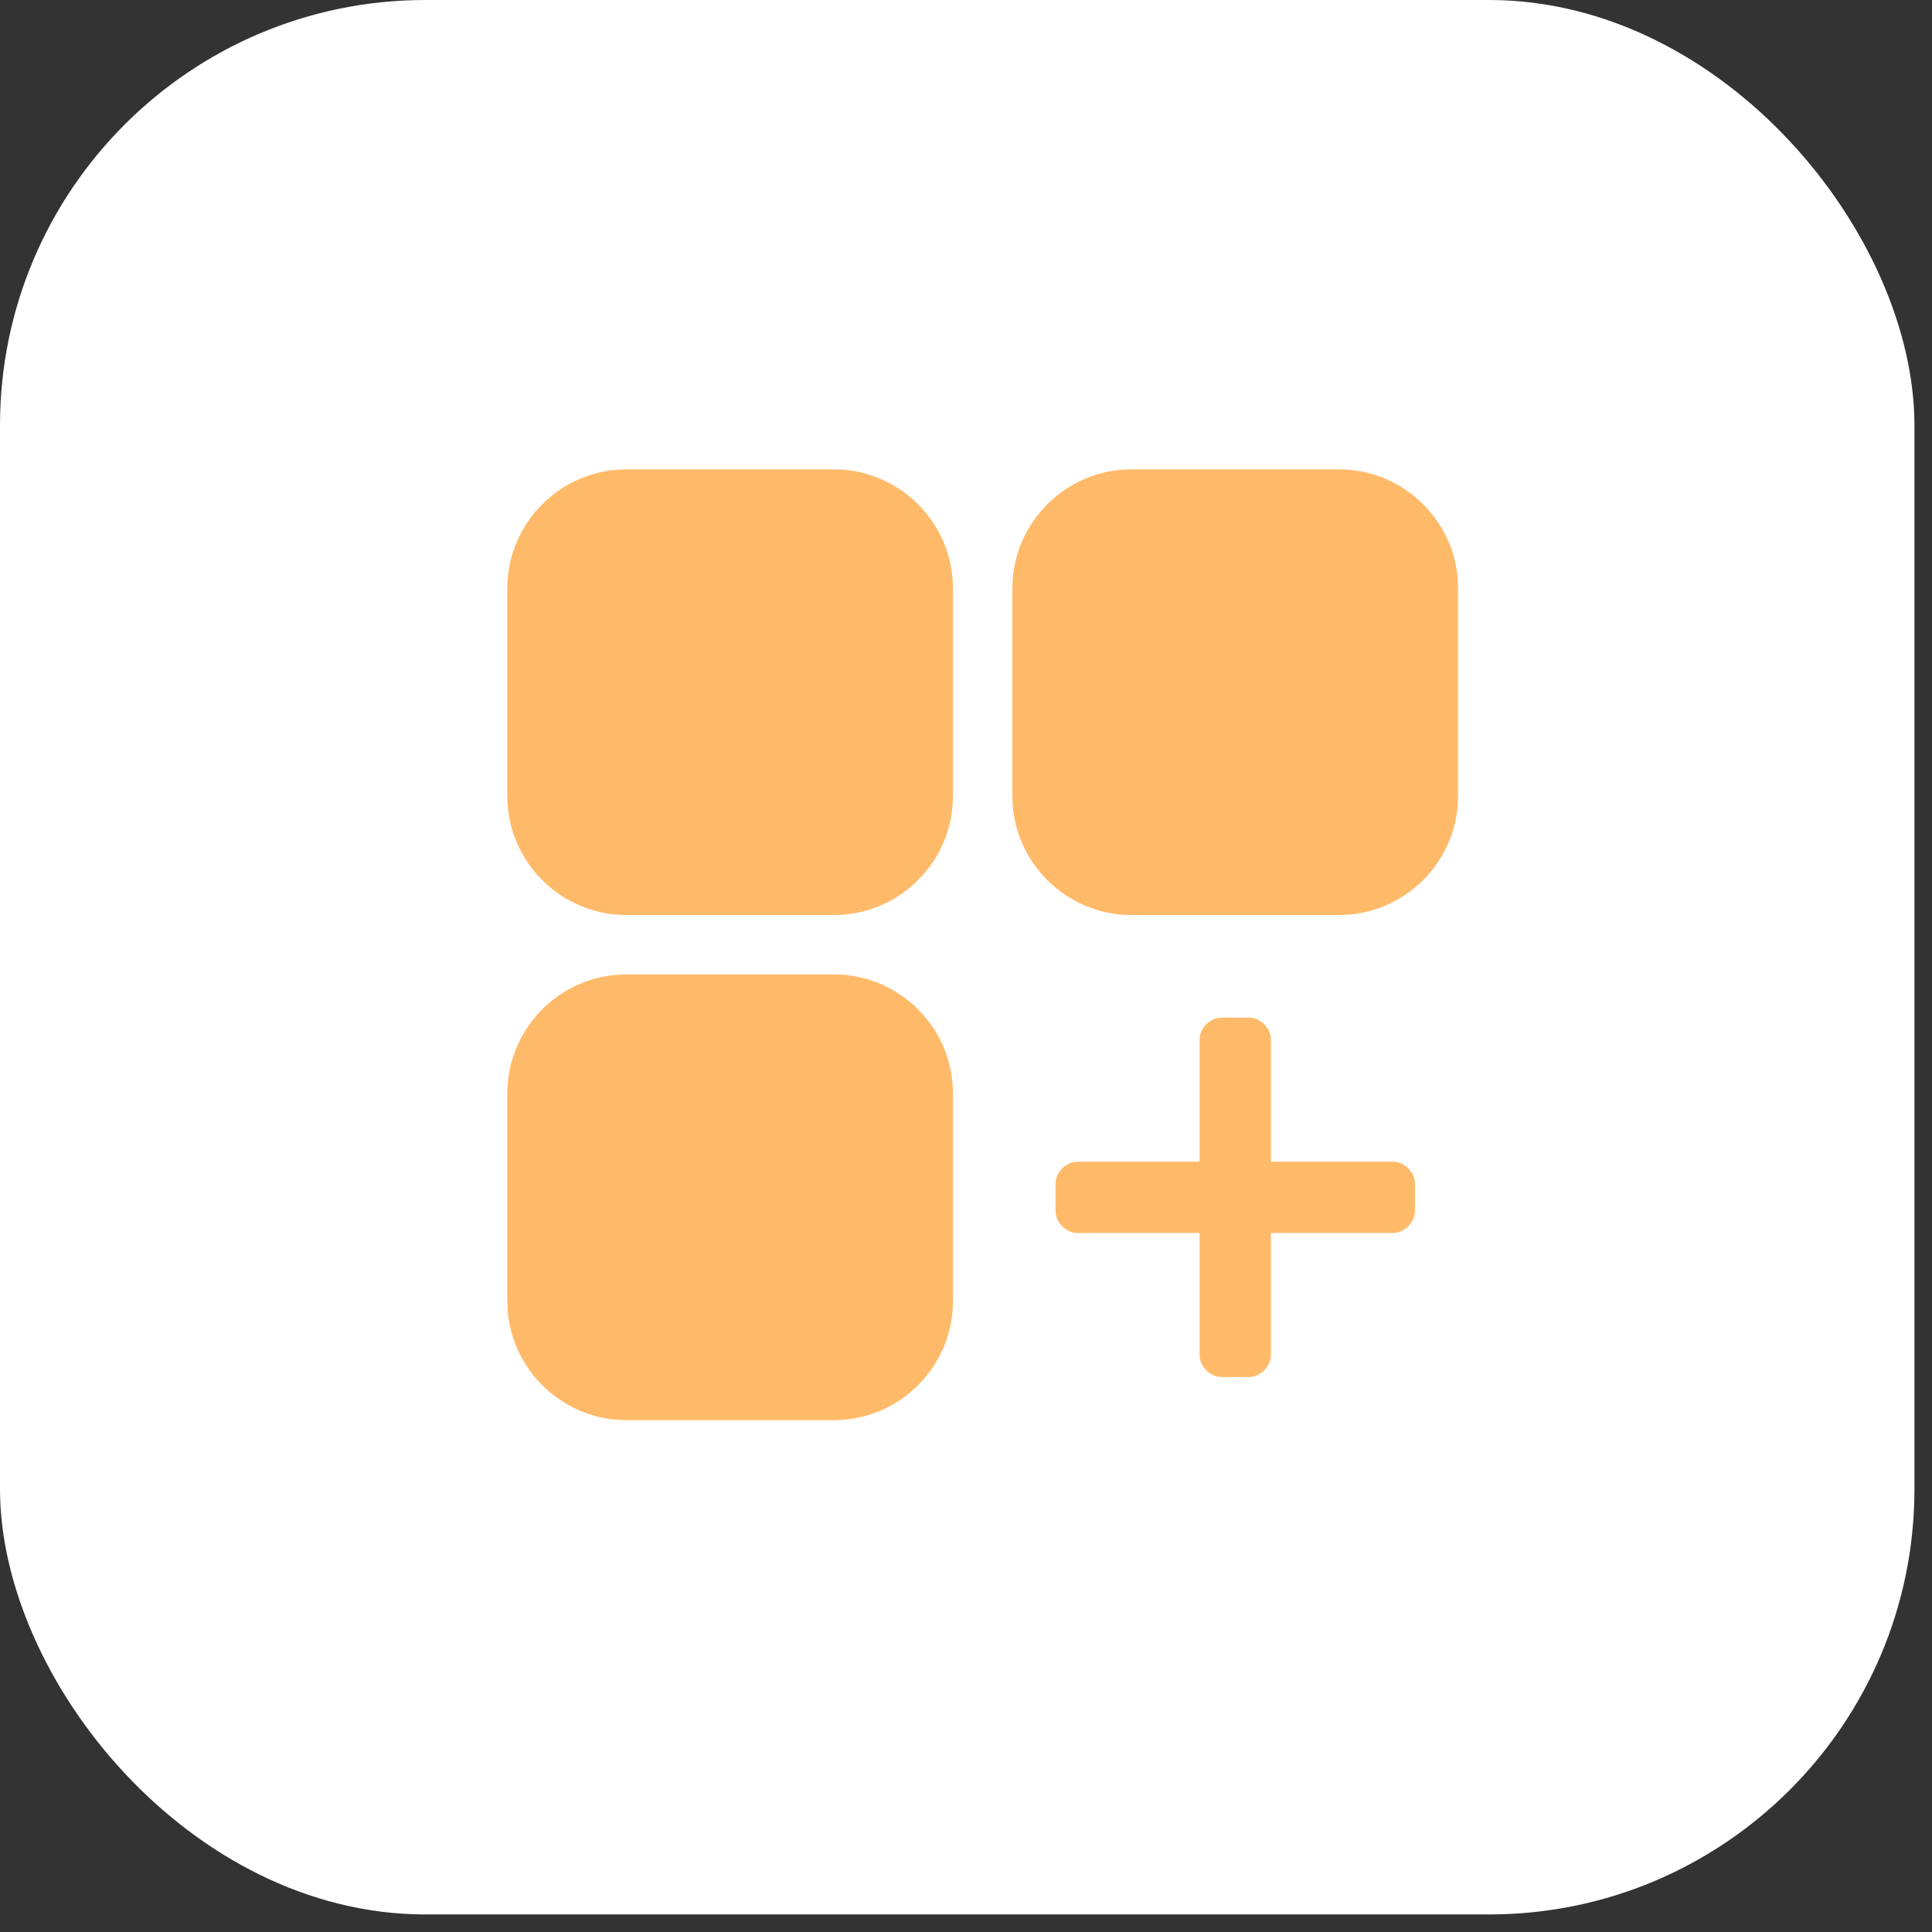
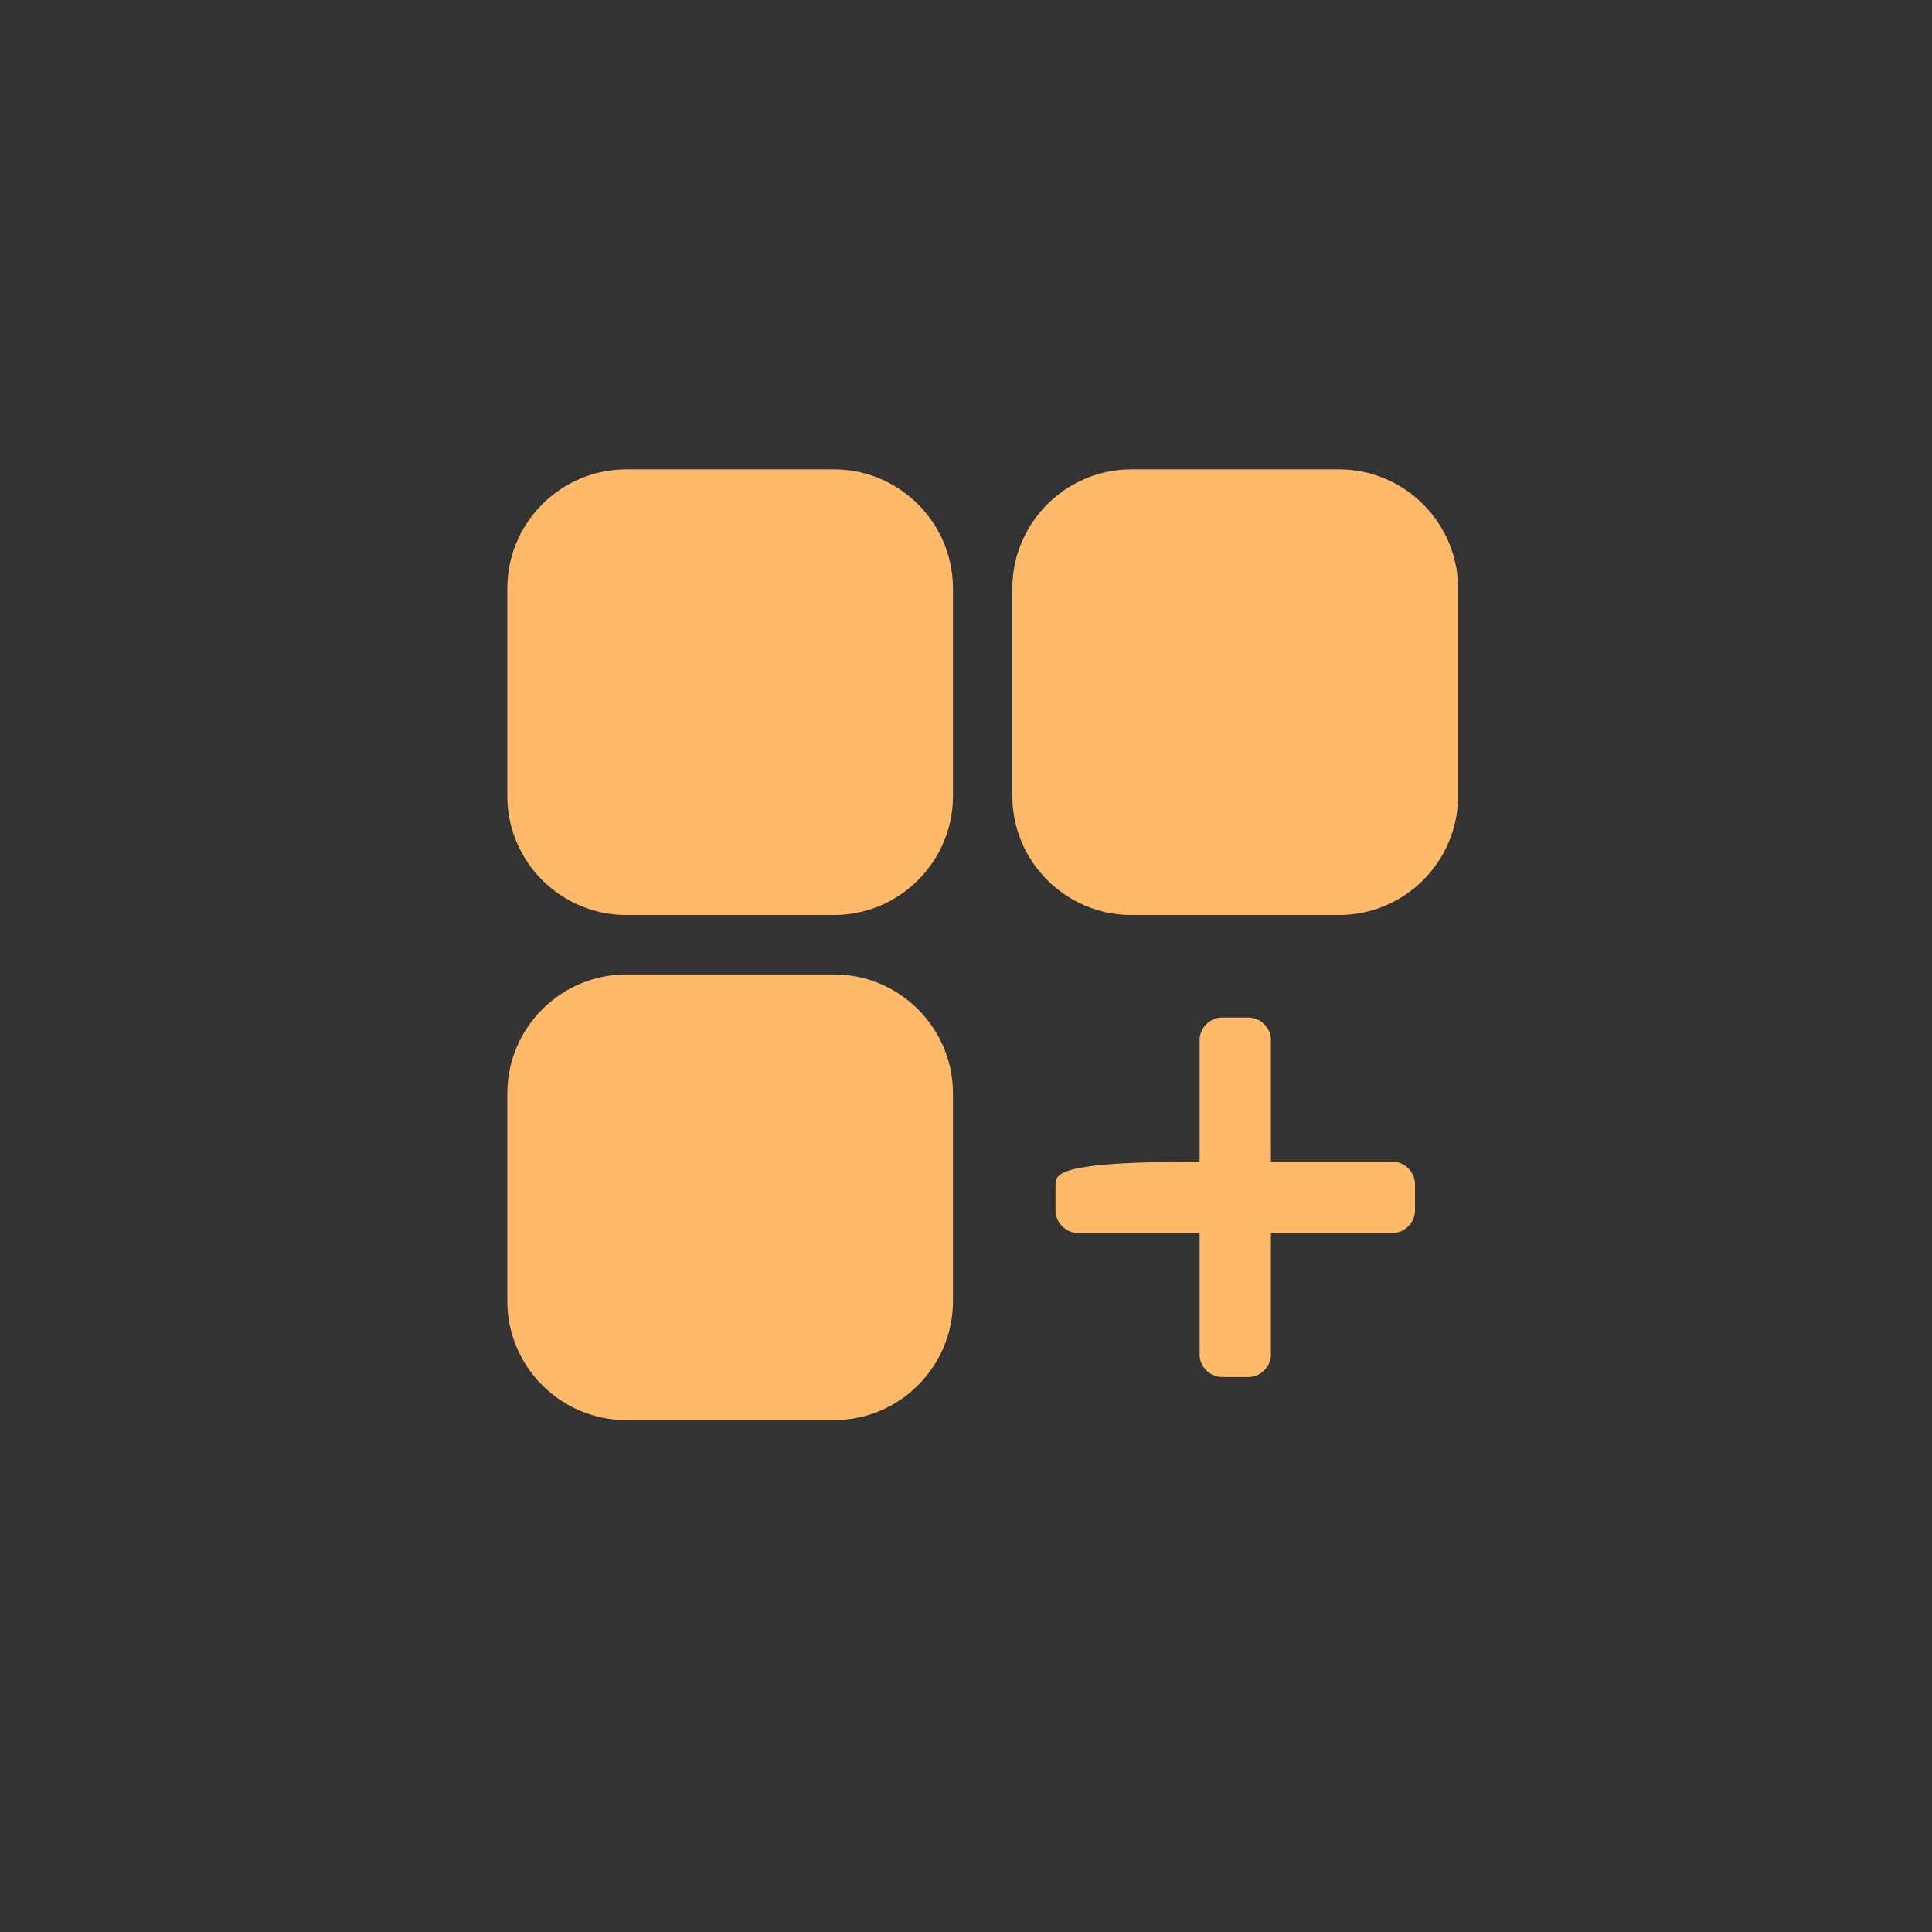
<svg xmlns="http://www.w3.org/2000/svg" width="36" height="36" viewBox="0 0 36 36" fill="none">
  <rect x="0" y="0" width="36" height="36" fill="#333333" stroke="none" />
-   <rect width="35.673" height="35.673" rx="7.927" fill="white" />
-   <path d="M15.543 17.05H11.668C10.45 17.05 9.453 16.053 9.453 14.836V10.96C9.453 9.743 10.45 8.746 11.668 8.746H15.543C16.76 8.746 17.757 9.743 17.757 10.96V14.836C17.757 16.053 16.76 17.05 15.543 17.05ZM27.169 14.836V10.96C27.169 9.743 26.172 8.746 24.954 8.746H21.079C19.861 8.746 18.864 9.743 18.864 10.96V14.836C18.864 16.053 19.861 17.05 21.079 17.05H24.954C26.172 17.05 27.169 16.053 27.169 14.836ZM17.757 24.247V20.372C17.757 19.154 16.76 18.157 15.543 18.157H11.668C10.45 18.157 9.453 19.154 9.453 20.372V24.247C9.453 25.465 10.45 26.462 11.668 26.462H15.543C16.76 26.462 17.757 25.465 17.757 24.247ZM25.951 21.646H23.682V19.376C23.682 19.154 23.488 18.961 23.267 18.961H22.768C22.546 18.961 22.353 19.154 22.353 19.376V21.646H20.083C19.862 21.646 19.668 21.839 19.668 22.061V22.559C19.668 22.781 19.862 22.975 20.083 22.975H22.353V25.244C22.353 25.466 22.546 25.659 22.768 25.659H23.267C23.488 25.659 23.682 25.466 23.682 25.244V22.975H25.951C26.173 22.975 26.366 22.781 26.366 22.559V22.061C26.366 21.839 26.172 21.646 25.951 21.646Z" fill="#FFBA69" />
+   <path d="M15.543 17.05H11.668C10.45 17.05 9.453 16.053 9.453 14.836V10.96C9.453 9.743 10.45 8.746 11.668 8.746H15.543C16.76 8.746 17.757 9.743 17.757 10.96V14.836C17.757 16.053 16.76 17.05 15.543 17.05ZM27.169 14.836V10.96C27.169 9.743 26.172 8.746 24.954 8.746H21.079C19.861 8.746 18.864 9.743 18.864 10.96V14.836C18.864 16.053 19.861 17.05 21.079 17.05H24.954C26.172 17.05 27.169 16.053 27.169 14.836ZM17.757 24.247V20.372C17.757 19.154 16.76 18.157 15.543 18.157H11.668C10.45 18.157 9.453 19.154 9.453 20.372V24.247C9.453 25.465 10.45 26.462 11.668 26.462H15.543C16.76 26.462 17.757 25.465 17.757 24.247ZM25.951 21.646H23.682V19.376C23.682 19.154 23.488 18.961 23.267 18.961H22.768C22.546 18.961 22.353 19.154 22.353 19.376V21.646C19.862 21.646 19.668 21.839 19.668 22.061V22.559C19.668 22.781 19.862 22.975 20.083 22.975H22.353V25.244C22.353 25.466 22.546 25.659 22.768 25.659H23.267C23.488 25.659 23.682 25.466 23.682 25.244V22.975H25.951C26.173 22.975 26.366 22.781 26.366 22.559V22.061C26.366 21.839 26.172 21.646 25.951 21.646Z" fill="#FFBA69" />
</svg>